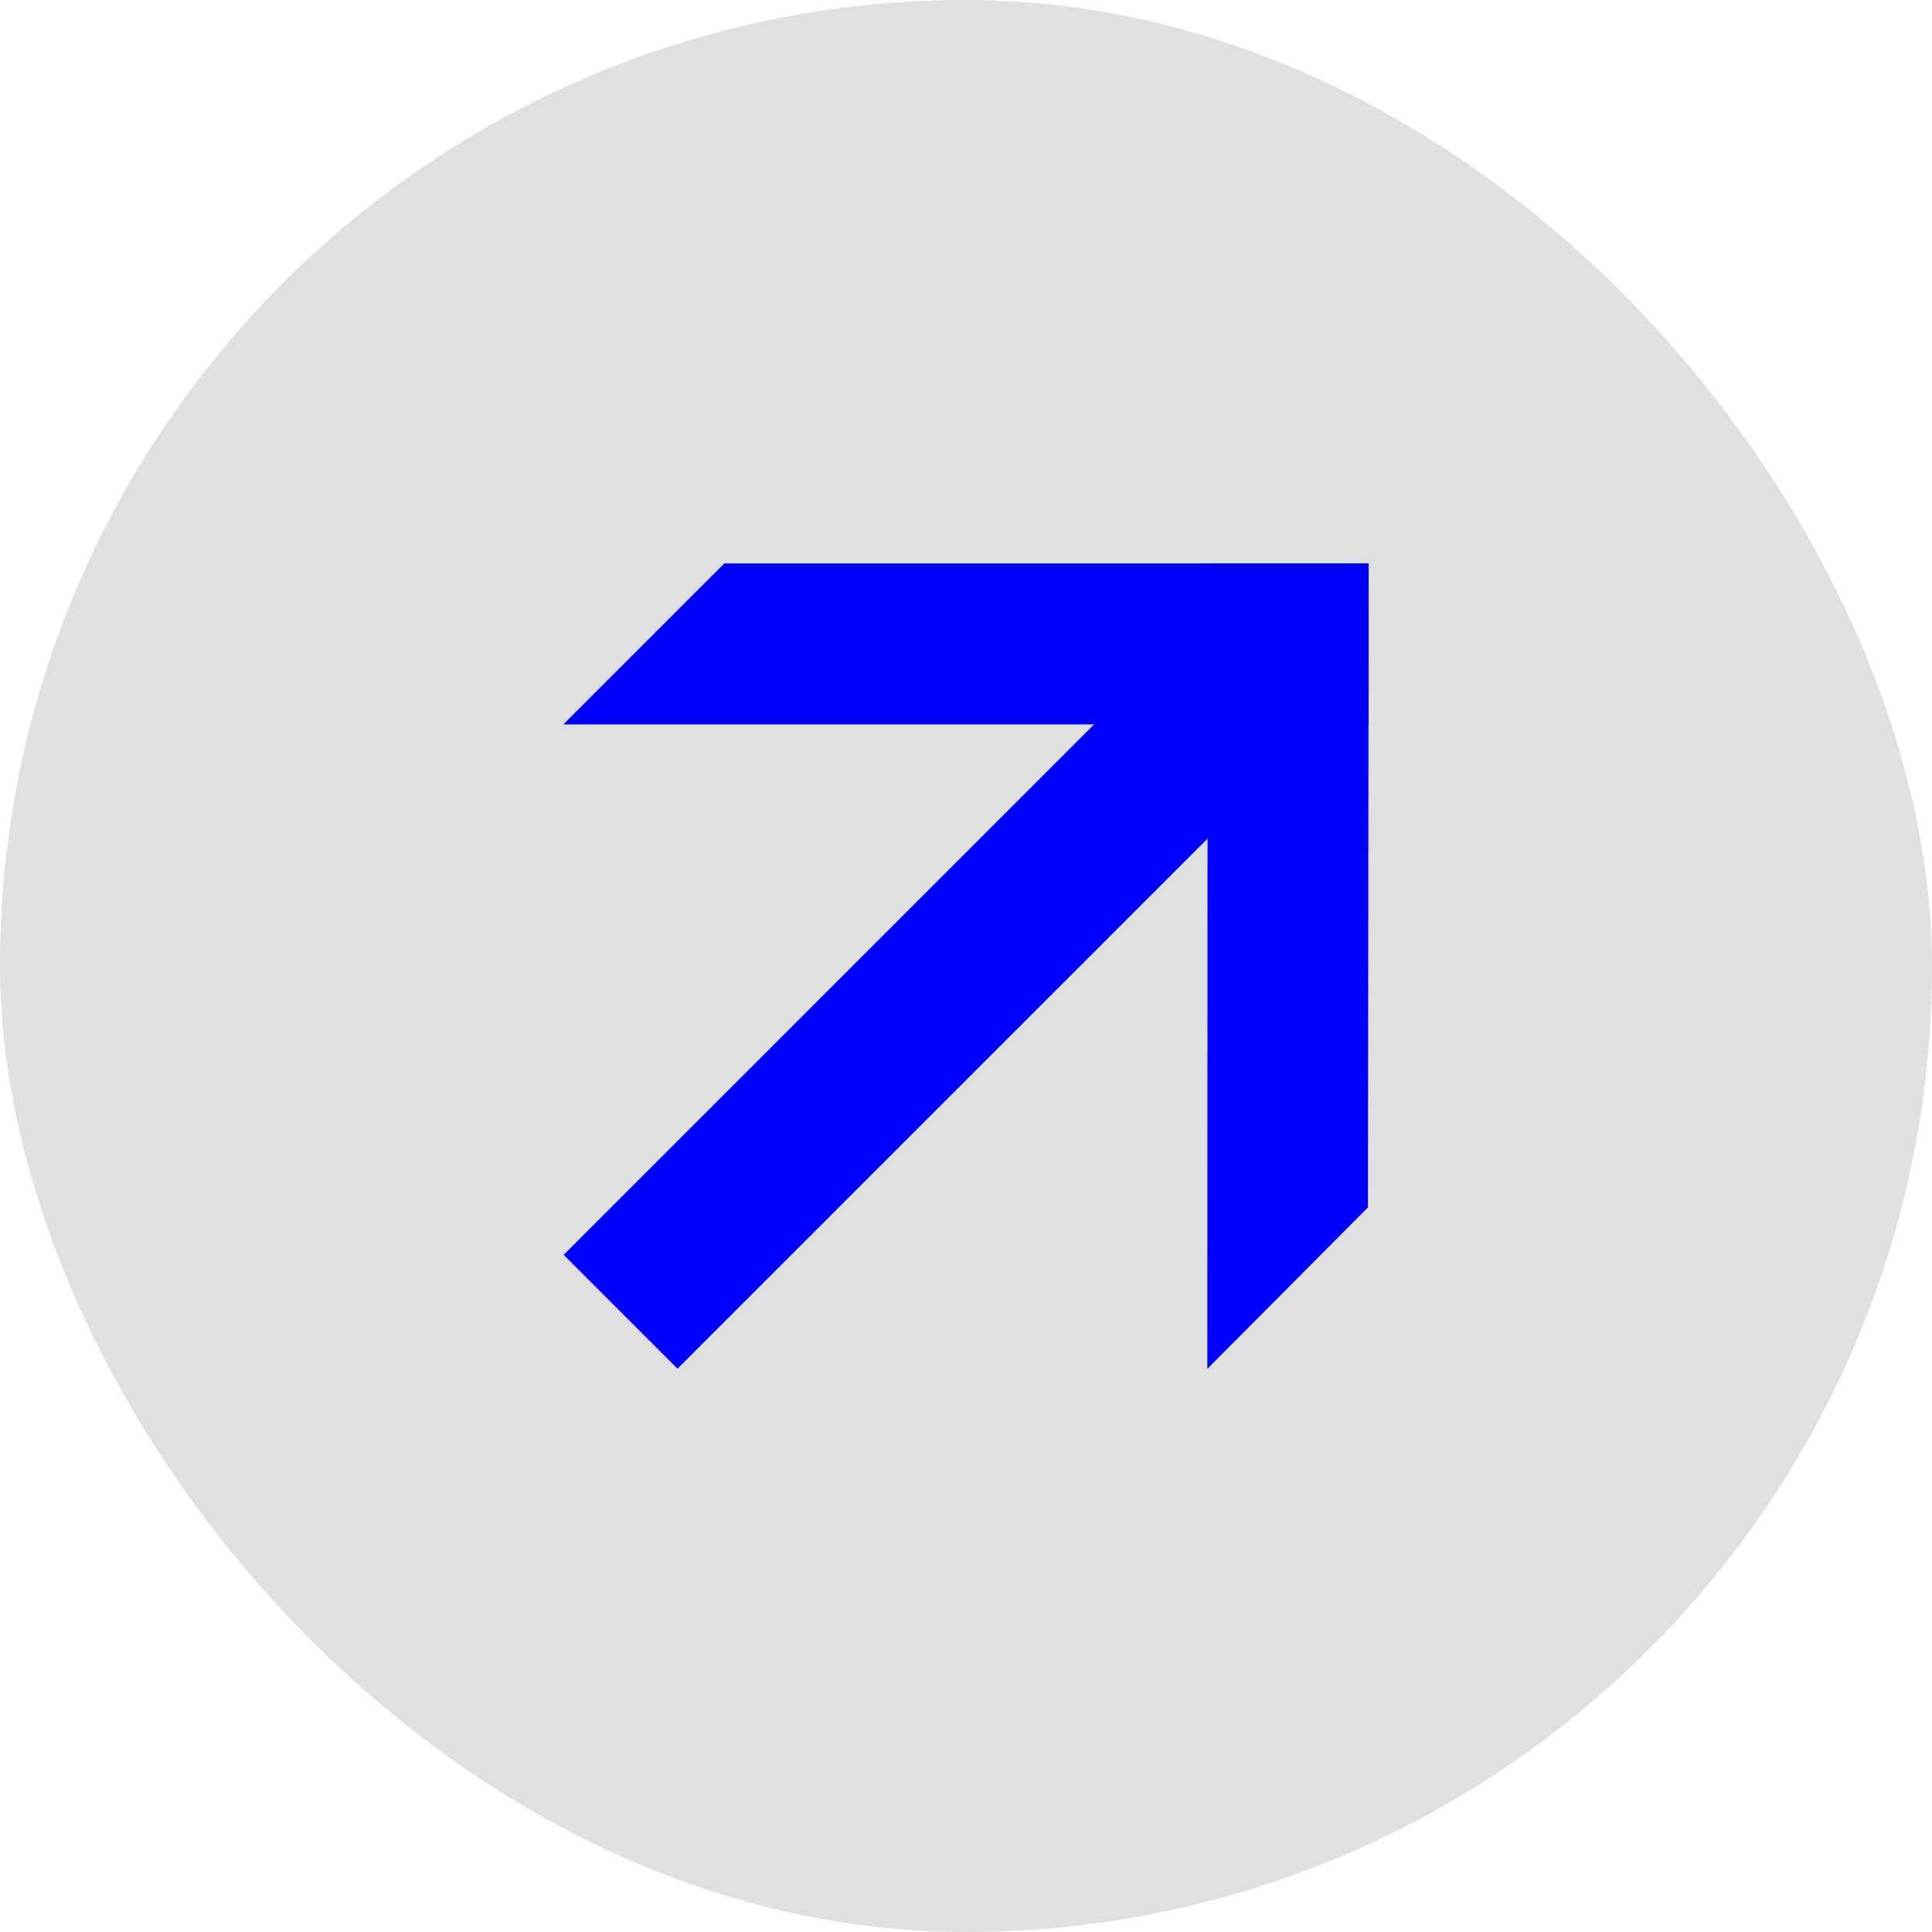
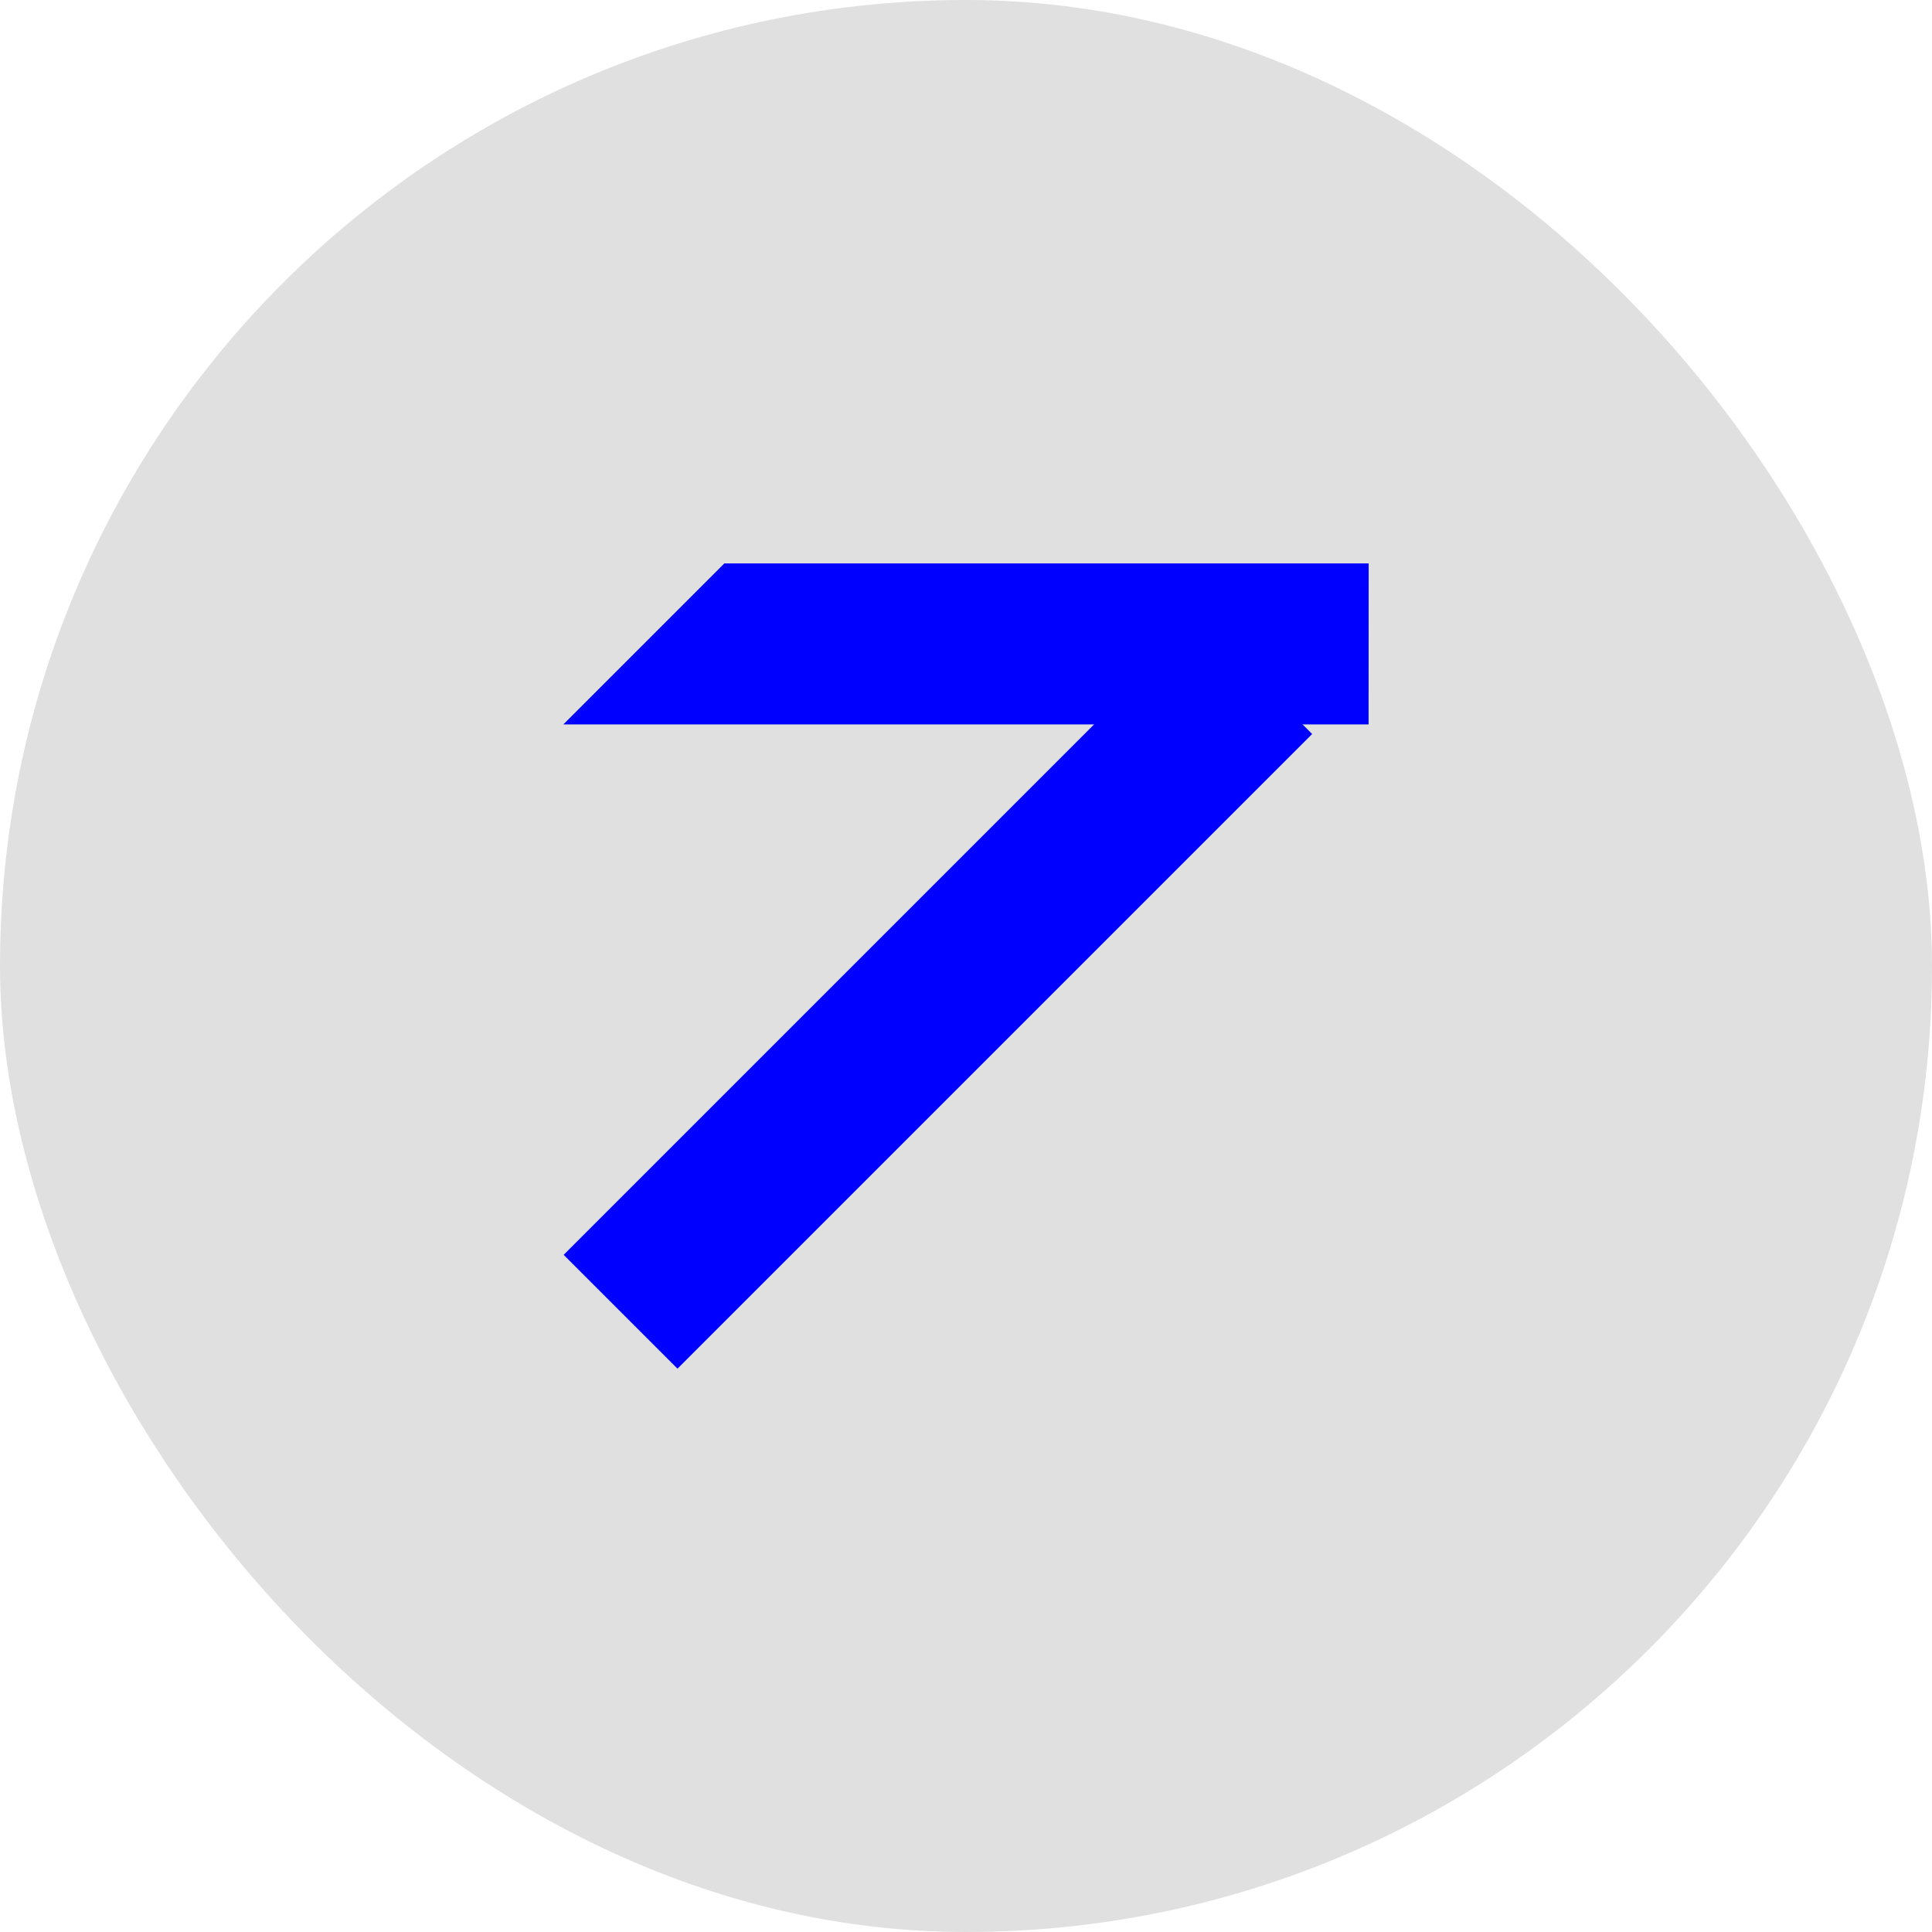
<svg xmlns="http://www.w3.org/2000/svg" width="24" height="24" viewBox="0 0 24 24" fill="none">
  <rect width="24" height="24" rx="12" fill="#E0E0E0" />
  <path d="M6.998 8.999L8.998 6.999L17.002 6.999L17.001 8.999L6.998 8.999Z" fill="#0000FF" />
-   <path d="M16.993 14.999L14.998 17.004L15.002 7L17.002 6.999L16.993 14.999Z" fill="#0000FF" />
  <path d="M7.002 15.588L14.886 7.704L16.3 9.118L8.416 17.002L7.002 15.588Z" fill="#0000FF" />
</svg>